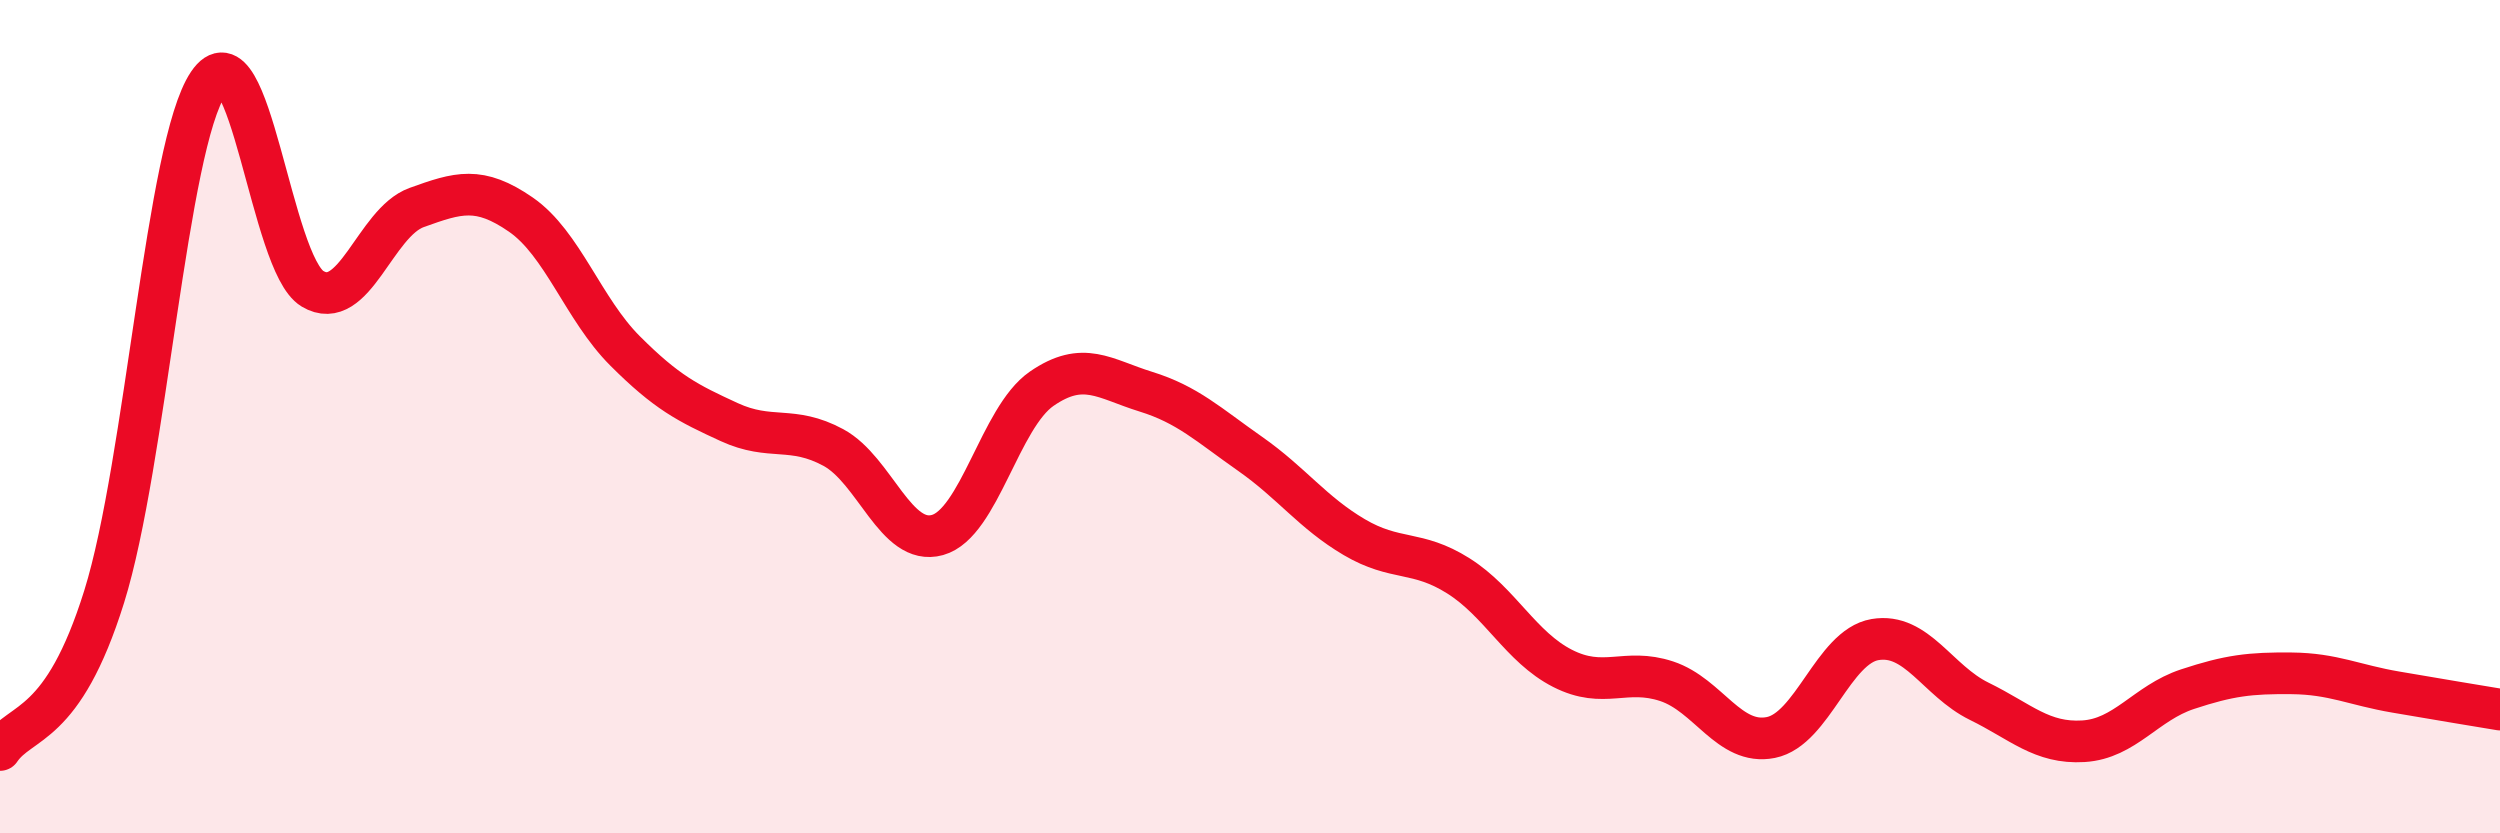
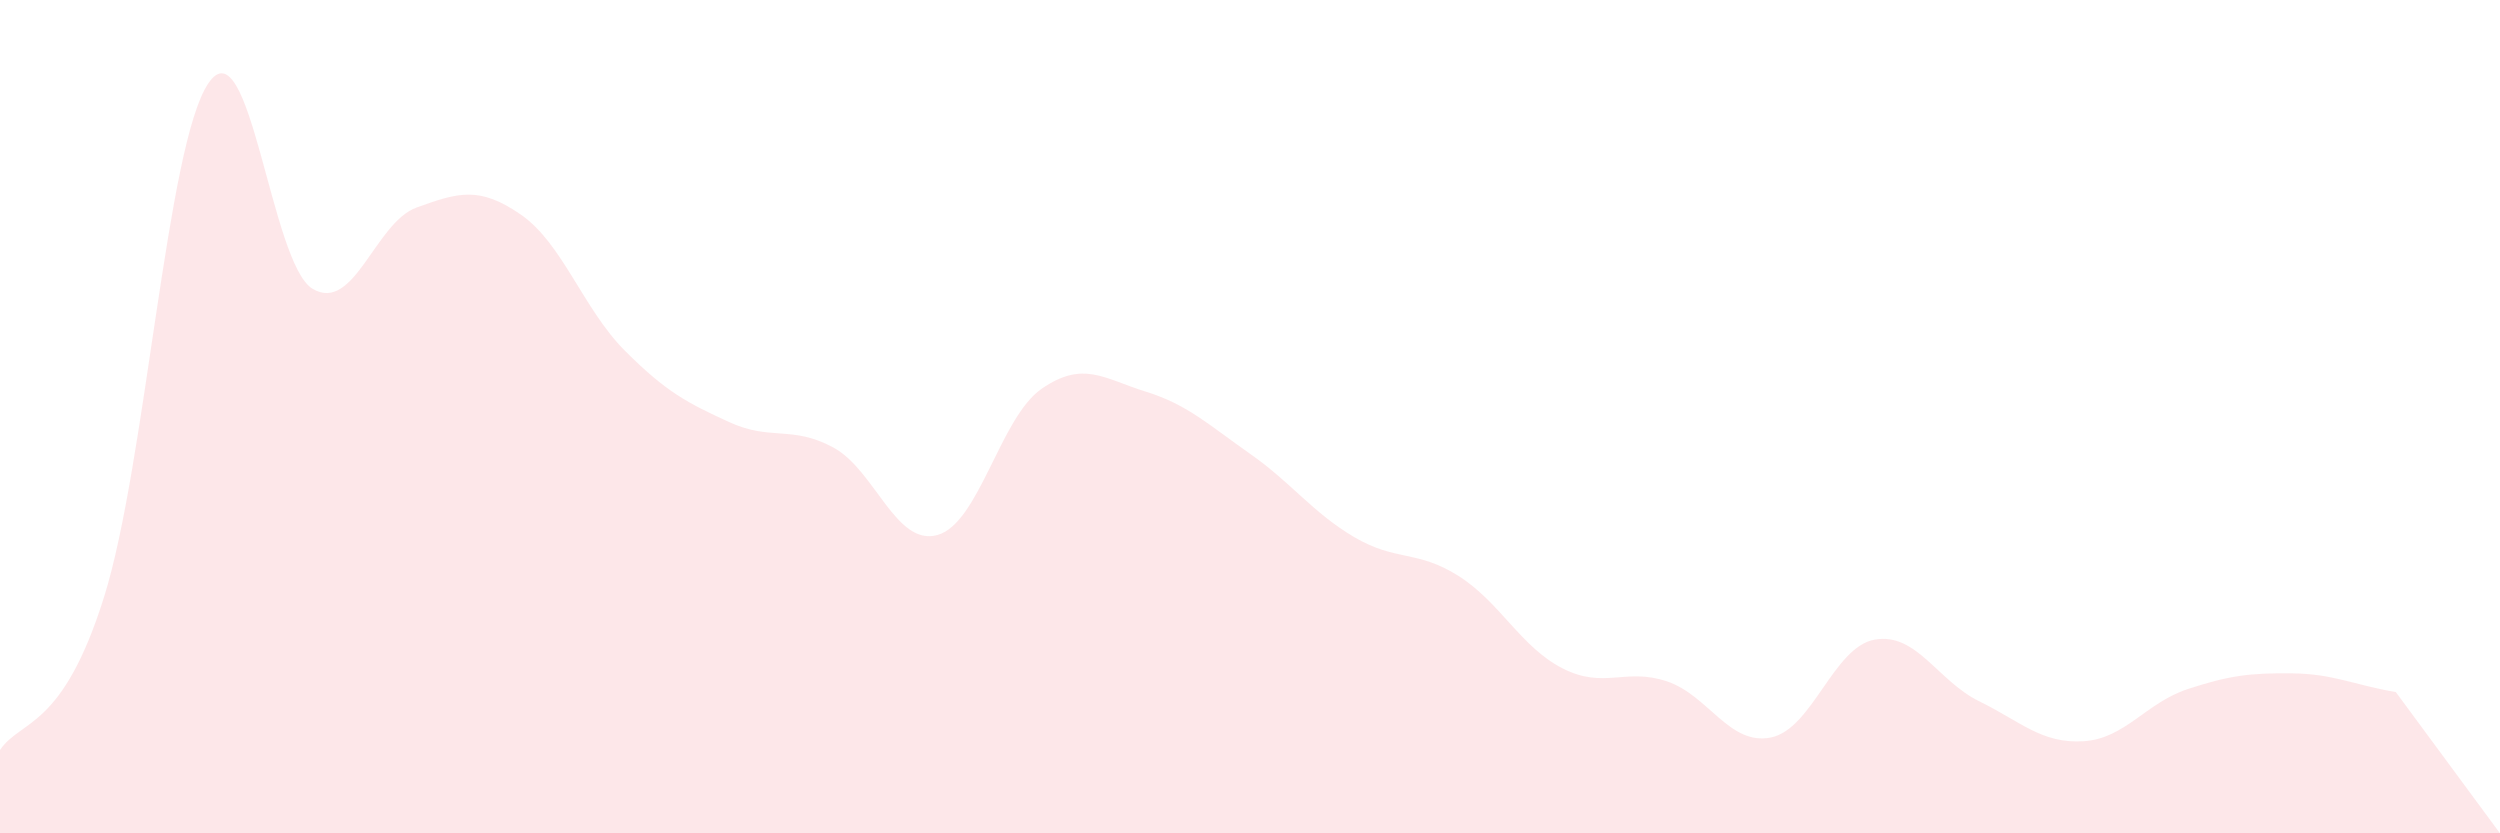
<svg xmlns="http://www.w3.org/2000/svg" width="60" height="20" viewBox="0 0 60 20">
-   <path d="M 0,18 C 0.5,17.26 1.5,17.52 2.5,14.32 C 3.5,11.12 4,3.48 5,2 C 6,0.52 6.5,6.33 7.5,6.93 C 8.5,7.53 9,5.34 10,4.98 C 11,4.62 11.5,4.46 12.5,5.15 C 13.5,5.84 14,7.42 15,8.42 C 16,9.42 16.5,9.67 17.5,10.13 C 18.5,10.59 19,10.2 20,10.74 C 21,11.28 21.5,13.12 22.5,12.84 C 23.5,12.56 24,10.02 25,9.33 C 26,8.64 26.5,9.09 27.5,9.4 C 28.5,9.71 29,10.19 30,10.89 C 31,11.59 31.5,12.3 32.5,12.89 C 33.5,13.48 34,13.19 35,13.82 C 36,14.45 36.5,15.53 37.5,16.04 C 38.5,16.55 39,16.02 40,16.35 C 41,16.68 41.5,17.9 42.5,17.7 C 43.5,17.5 44,15.52 45,15.35 C 46,15.18 46.5,16.34 47.5,16.83 C 48.5,17.32 49,17.85 50,17.79 C 51,17.73 51.5,16.87 52.5,16.54 C 53.5,16.21 54,16.15 55,16.16 C 56,16.17 56.5,16.44 57.5,16.61 C 58.5,16.78 59.5,16.95 60,17.03L60 20L0 20Z" fill="#EB0A25" opacity="0.1" stroke-linecap="round" stroke-linejoin="round" />
-   <path d="M 0,18 C 0.5,17.26 1.5,17.52 2.5,14.32 C 3.5,11.12 4,3.48 5,2 C 6,0.52 6.5,6.33 7.5,6.93 C 8.5,7.53 9,5.34 10,4.98 C 11,4.62 11.5,4.46 12.5,5.15 C 13.5,5.84 14,7.42 15,8.42 C 16,9.42 16.5,9.67 17.5,10.13 C 18.5,10.59 19,10.2 20,10.74 C 21,11.28 21.5,13.12 22.5,12.84 C 23.5,12.56 24,10.02 25,9.33 C 26,8.64 26.5,9.09 27.5,9.4 C 28.5,9.71 29,10.19 30,10.89 C 31,11.59 31.5,12.3 32.5,12.89 C 33.5,13.48 34,13.19 35,13.82 C 36,14.45 36.5,15.53 37.5,16.04 C 38.5,16.55 39,16.02 40,16.35 C 41,16.68 41.5,17.9 42.5,17.7 C 43.5,17.5 44,15.52 45,15.35 C 46,15.18 46.5,16.34 47.5,16.83 C 48.5,17.32 49,17.85 50,17.79 C 51,17.73 51.5,16.87 52.5,16.54 C 53.5,16.21 54,16.15 55,16.16 C 56,16.17 56.5,16.44 57.5,16.61 C 58.5,16.78 59.5,16.95 60,17.03" stroke="#EB0A25" stroke-width="1" fill="none" stroke-linecap="round" stroke-linejoin="round" />
+   <path d="M 0,18 C 0.5,17.26 1.5,17.52 2.5,14.32 C 3.5,11.12 4,3.48 5,2 C 6,0.52 6.5,6.33 7.5,6.93 C 8.5,7.53 9,5.34 10,4.98 C 11,4.62 11.5,4.46 12.5,5.15 C 13.5,5.84 14,7.42 15,8.42 C 16,9.42 16.5,9.67 17.5,10.13 C 18.5,10.59 19,10.2 20,10.74 C 21,11.28 21.5,13.12 22.5,12.84 C 23.5,12.56 24,10.02 25,9.33 C 26,8.64 26.5,9.09 27.5,9.4 C 28.5,9.71 29,10.19 30,10.89 C 31,11.59 31.5,12.3 32.5,12.89 C 33.5,13.48 34,13.19 35,13.82 C 36,14.45 36.5,15.53 37.5,16.04 C 38.5,16.55 39,16.02 40,16.35 C 41,16.68 41.5,17.9 42.5,17.7 C 43.5,17.5 44,15.52 45,15.35 C 46,15.18 46.5,16.34 47.5,16.83 C 48.5,17.32 49,17.85 50,17.79 C 51,17.73 51.5,16.87 52.5,16.54 C 53.5,16.21 54,16.15 55,16.16 C 56,16.17 56.5,16.44 57.5,16.61 L60 20L0 20Z" fill="#EB0A25" opacity="0.1" stroke-linecap="round" stroke-linejoin="round" />
</svg>